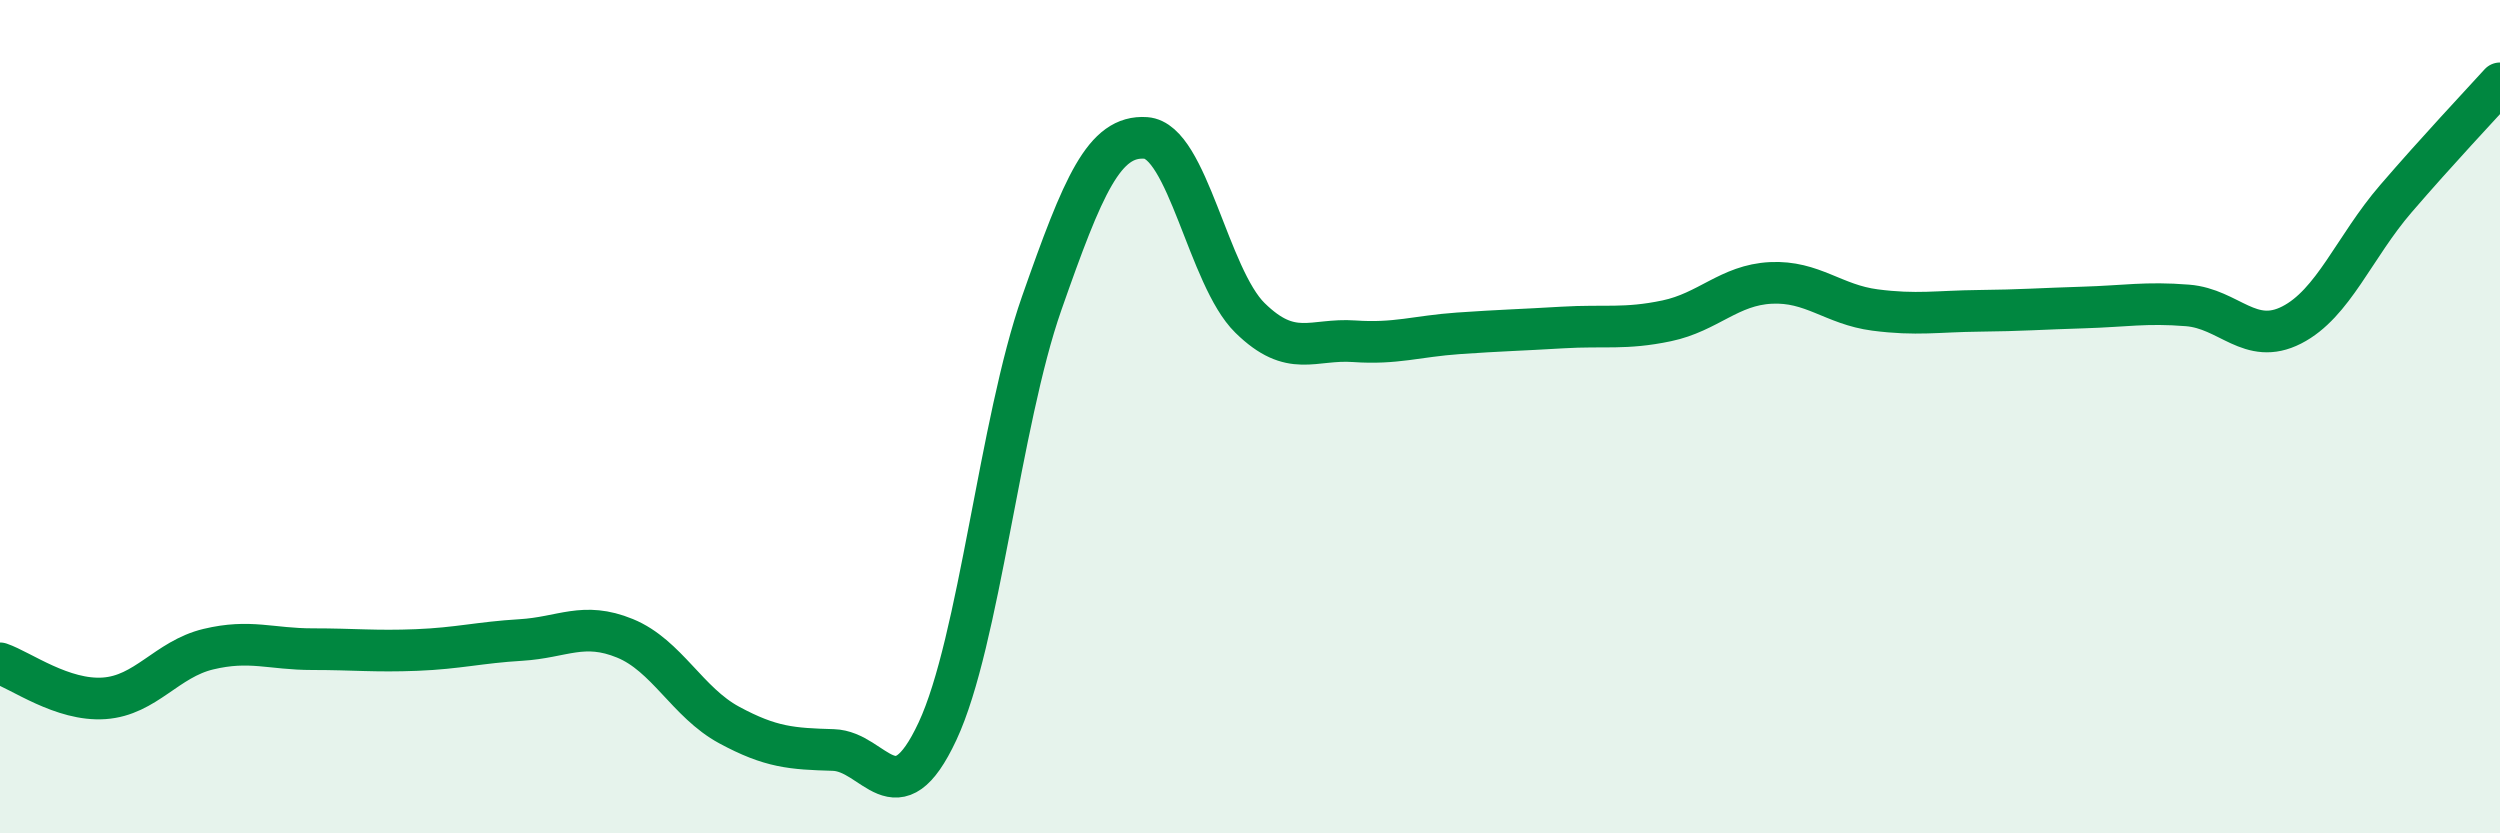
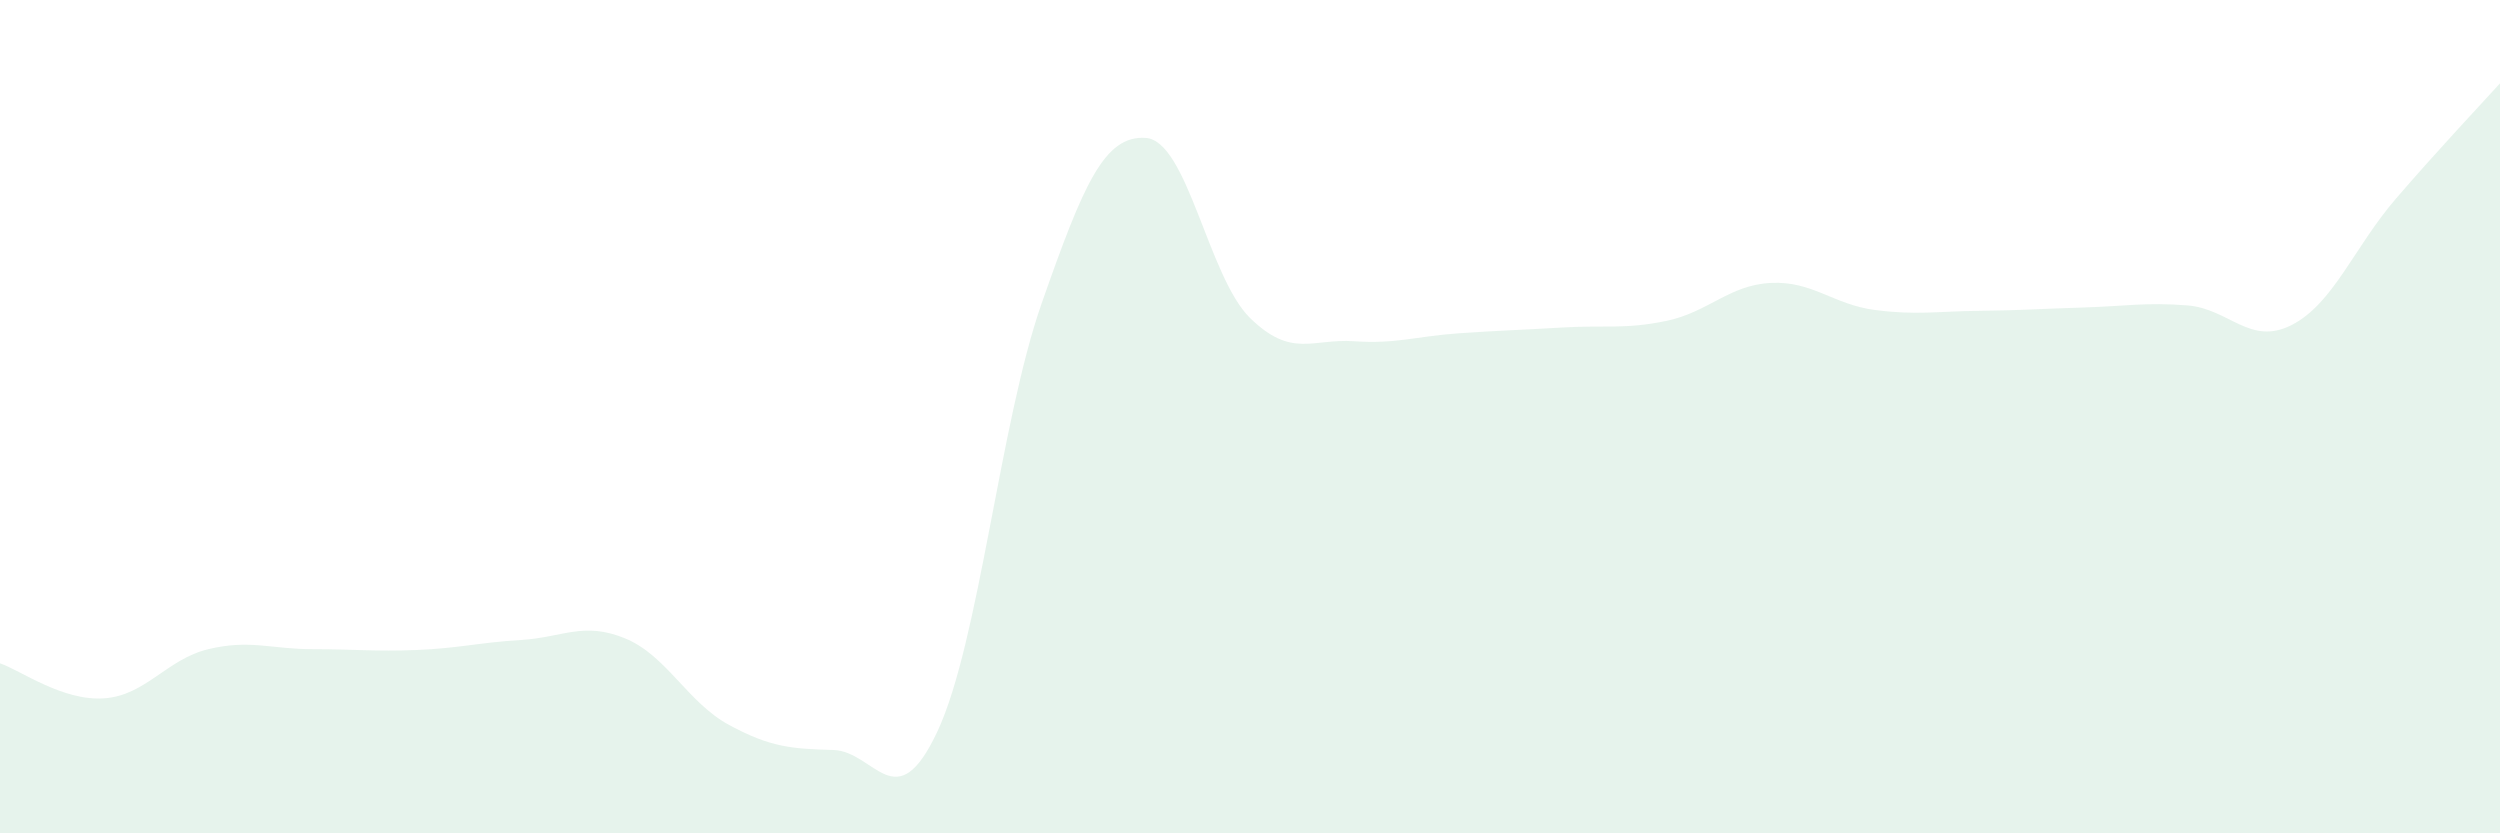
<svg xmlns="http://www.w3.org/2000/svg" width="60" height="20" viewBox="0 0 60 20">
  <path d="M 0,15.92 C 0.5,16.09 1.5,16.83 2.5,16.76 C 3.5,16.69 4,15.82 5,15.58 C 6,15.34 6.5,15.58 7.5,15.58 C 8.5,15.58 9,15.64 10,15.6 C 11,15.56 11.5,15.42 12.5,15.36 C 13.5,15.3 14,14.91 15,15.32 C 16,15.73 16.5,16.86 17.5,17.4 C 18.5,17.94 19,17.97 20,18 C 21,18.03 21.5,19.69 22.5,17.55 C 23.5,15.41 24,10.13 25,7.28 C 26,4.43 26.5,3.24 27.5,3.31 C 28.5,3.38 29,6.65 30,7.63 C 31,8.61 31.5,8.12 32.5,8.19 C 33.5,8.26 34,8.07 35,8 C 36,7.93 36.5,7.92 37.5,7.86 C 38.5,7.8 39,7.91 40,7.7 C 41,7.49 41.5,6.84 42.5,6.79 C 43.5,6.74 44,7.31 45,7.44 C 46,7.57 46.5,7.47 47.5,7.46 C 48.5,7.45 49,7.41 50,7.38 C 51,7.35 51.5,7.25 52.5,7.33 C 53.5,7.41 54,8.31 55,7.8 C 56,7.29 56.5,5.93 57.5,4.77 C 58.5,3.61 59.5,2.55 60,2L60 20L0 20Z" fill="#008740" opacity="0.1" stroke-linecap="round" stroke-linejoin="round" />
-   <path d="M 0,15.92 C 0.5,16.09 1.5,16.83 2.5,16.76 C 3.5,16.69 4,15.82 5,15.58 C 6,15.34 6.5,15.58 7.5,15.58 C 8.5,15.58 9,15.64 10,15.6 C 11,15.56 11.5,15.42 12.5,15.36 C 13.5,15.3 14,14.91 15,15.32 C 16,15.73 16.5,16.86 17.5,17.4 C 18.5,17.94 19,17.97 20,18 C 21,18.03 21.5,19.69 22.5,17.55 C 23.5,15.41 24,10.13 25,7.28 C 26,4.43 26.5,3.24 27.5,3.31 C 28.5,3.38 29,6.65 30,7.63 C 31,8.61 31.5,8.12 32.5,8.19 C 33.5,8.26 34,8.07 35,8 C 36,7.93 36.5,7.92 37.5,7.86 C 38.5,7.8 39,7.91 40,7.7 C 41,7.49 41.5,6.84 42.5,6.79 C 43.5,6.74 44,7.31 45,7.44 C 46,7.57 46.5,7.47 47.5,7.46 C 48.5,7.45 49,7.41 50,7.38 C 51,7.35 51.5,7.25 52.5,7.33 C 53.5,7.41 54,8.31 55,7.8 C 56,7.29 56.5,5.93 57.5,4.77 C 58.5,3.61 59.5,2.55 60,2" stroke="#008740" stroke-width="1" fill="none" stroke-linecap="round" stroke-linejoin="round" />
</svg>